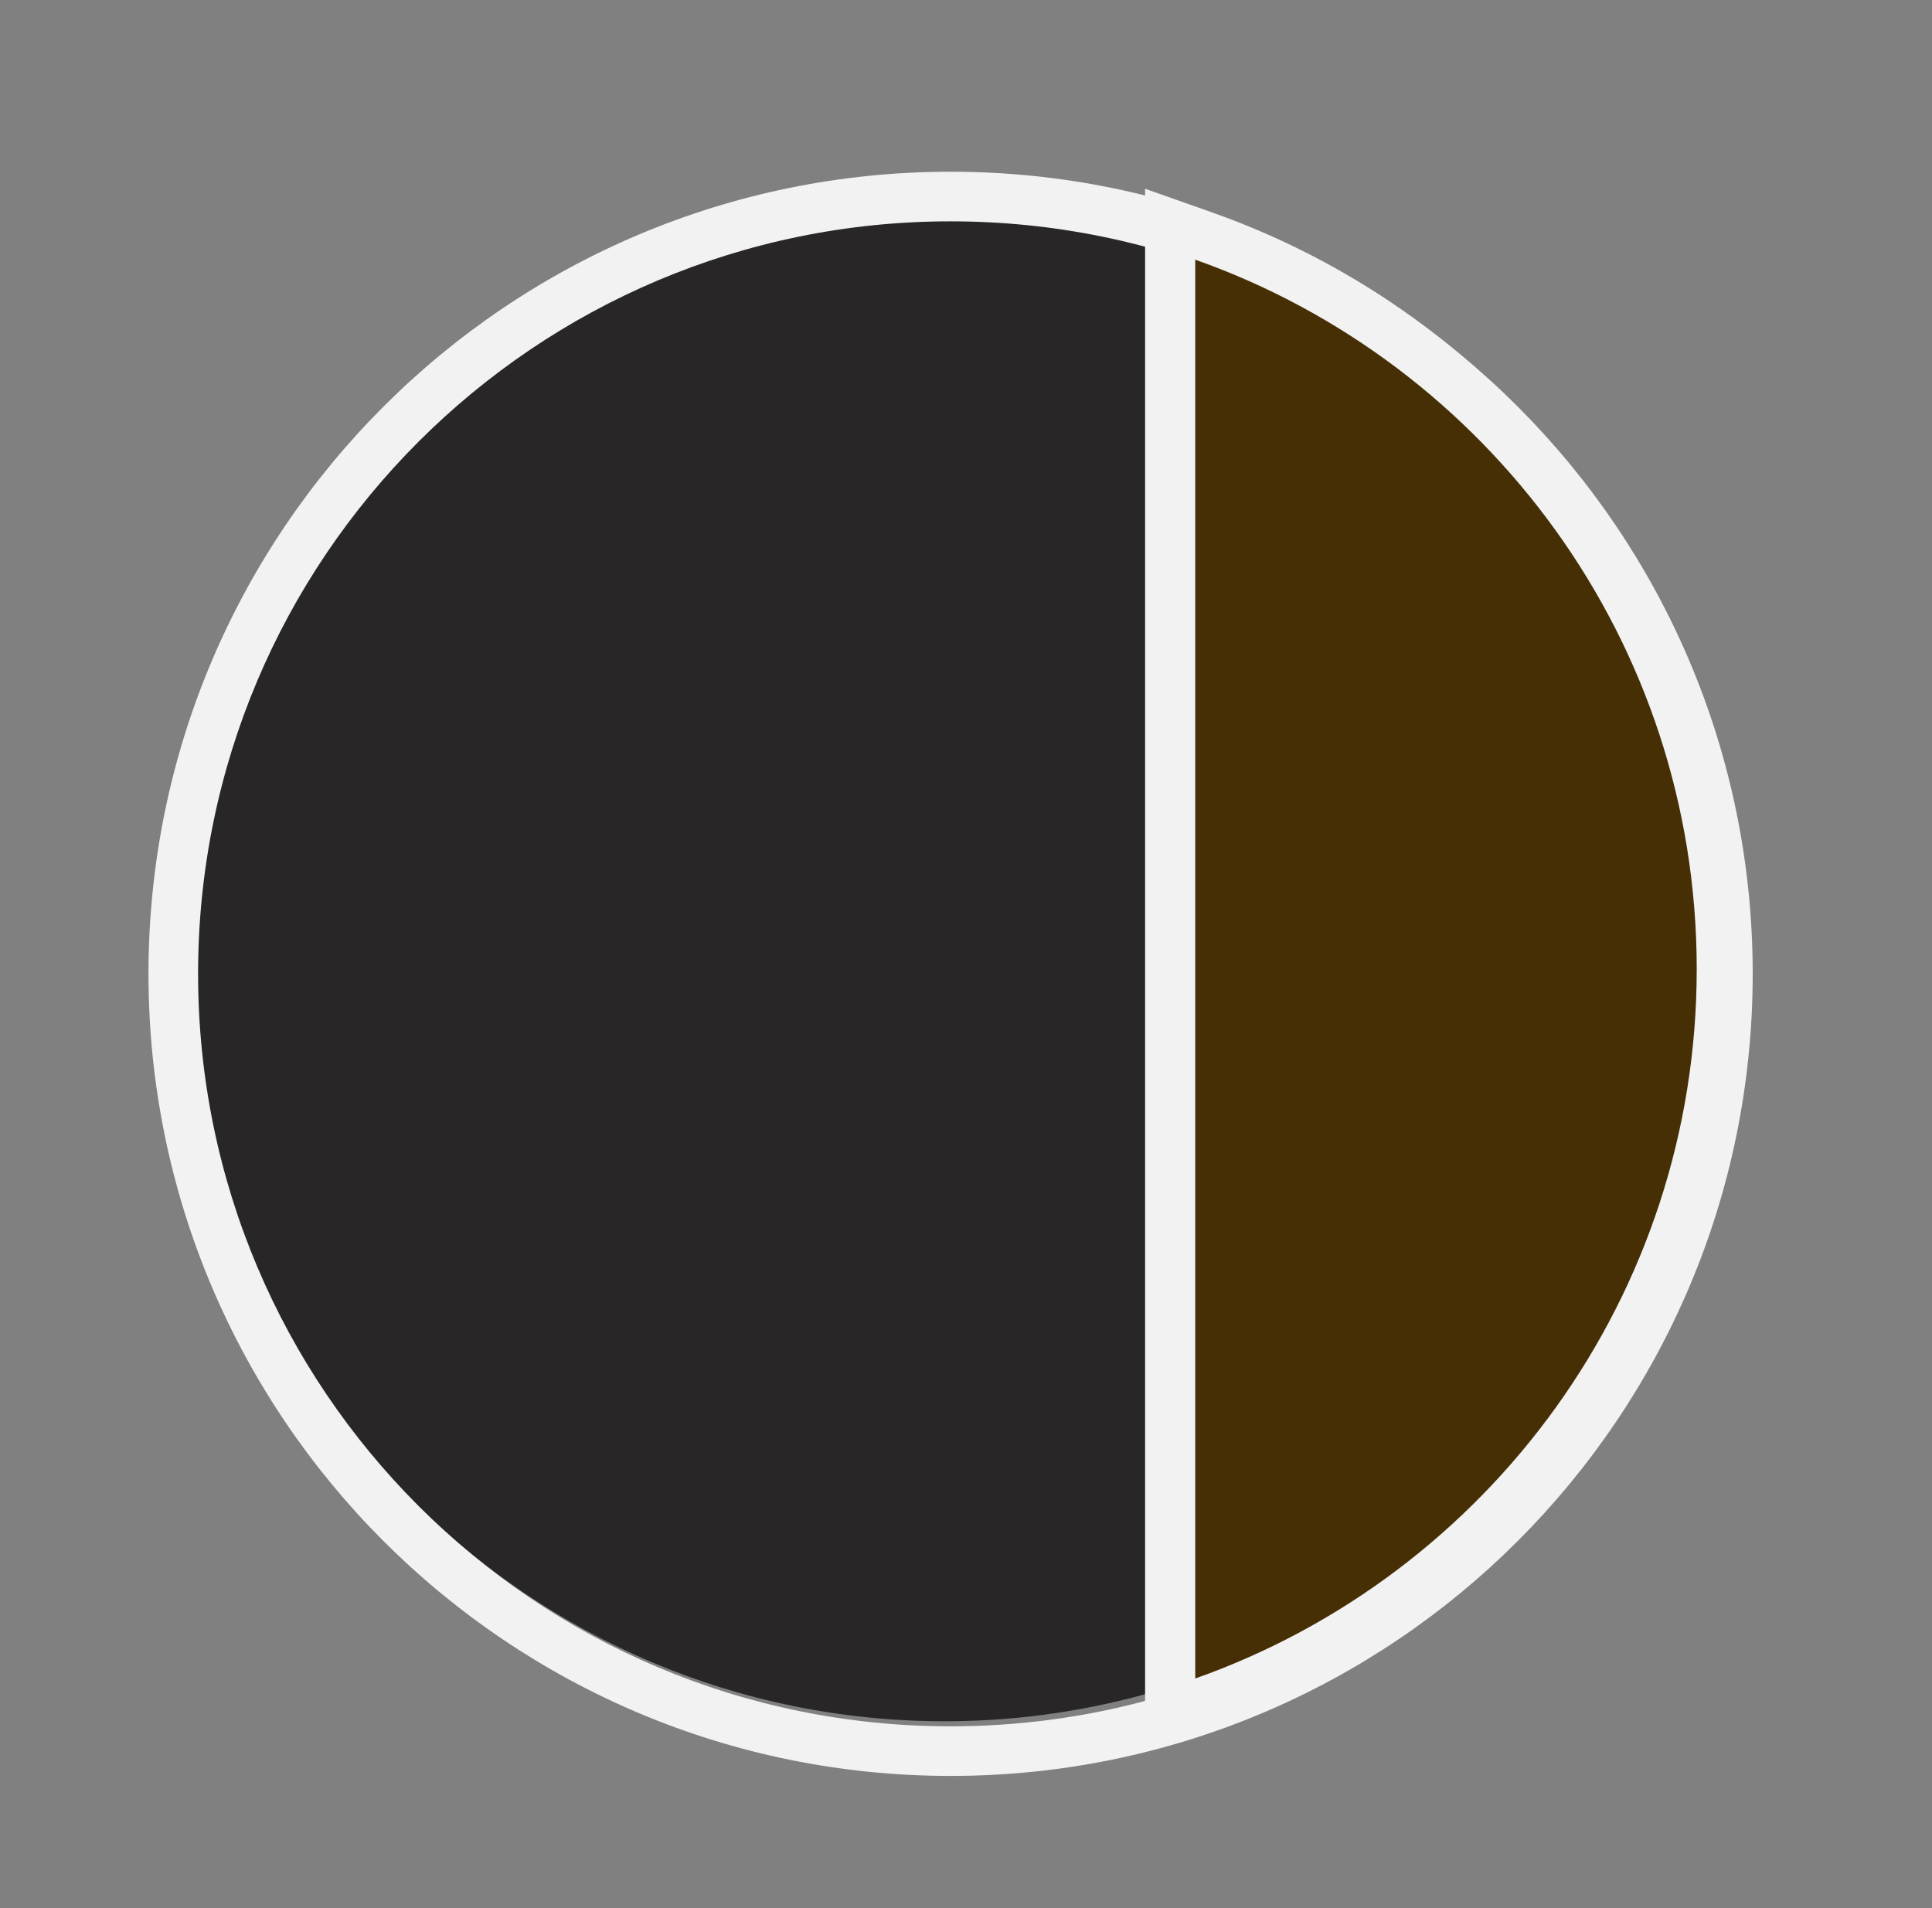
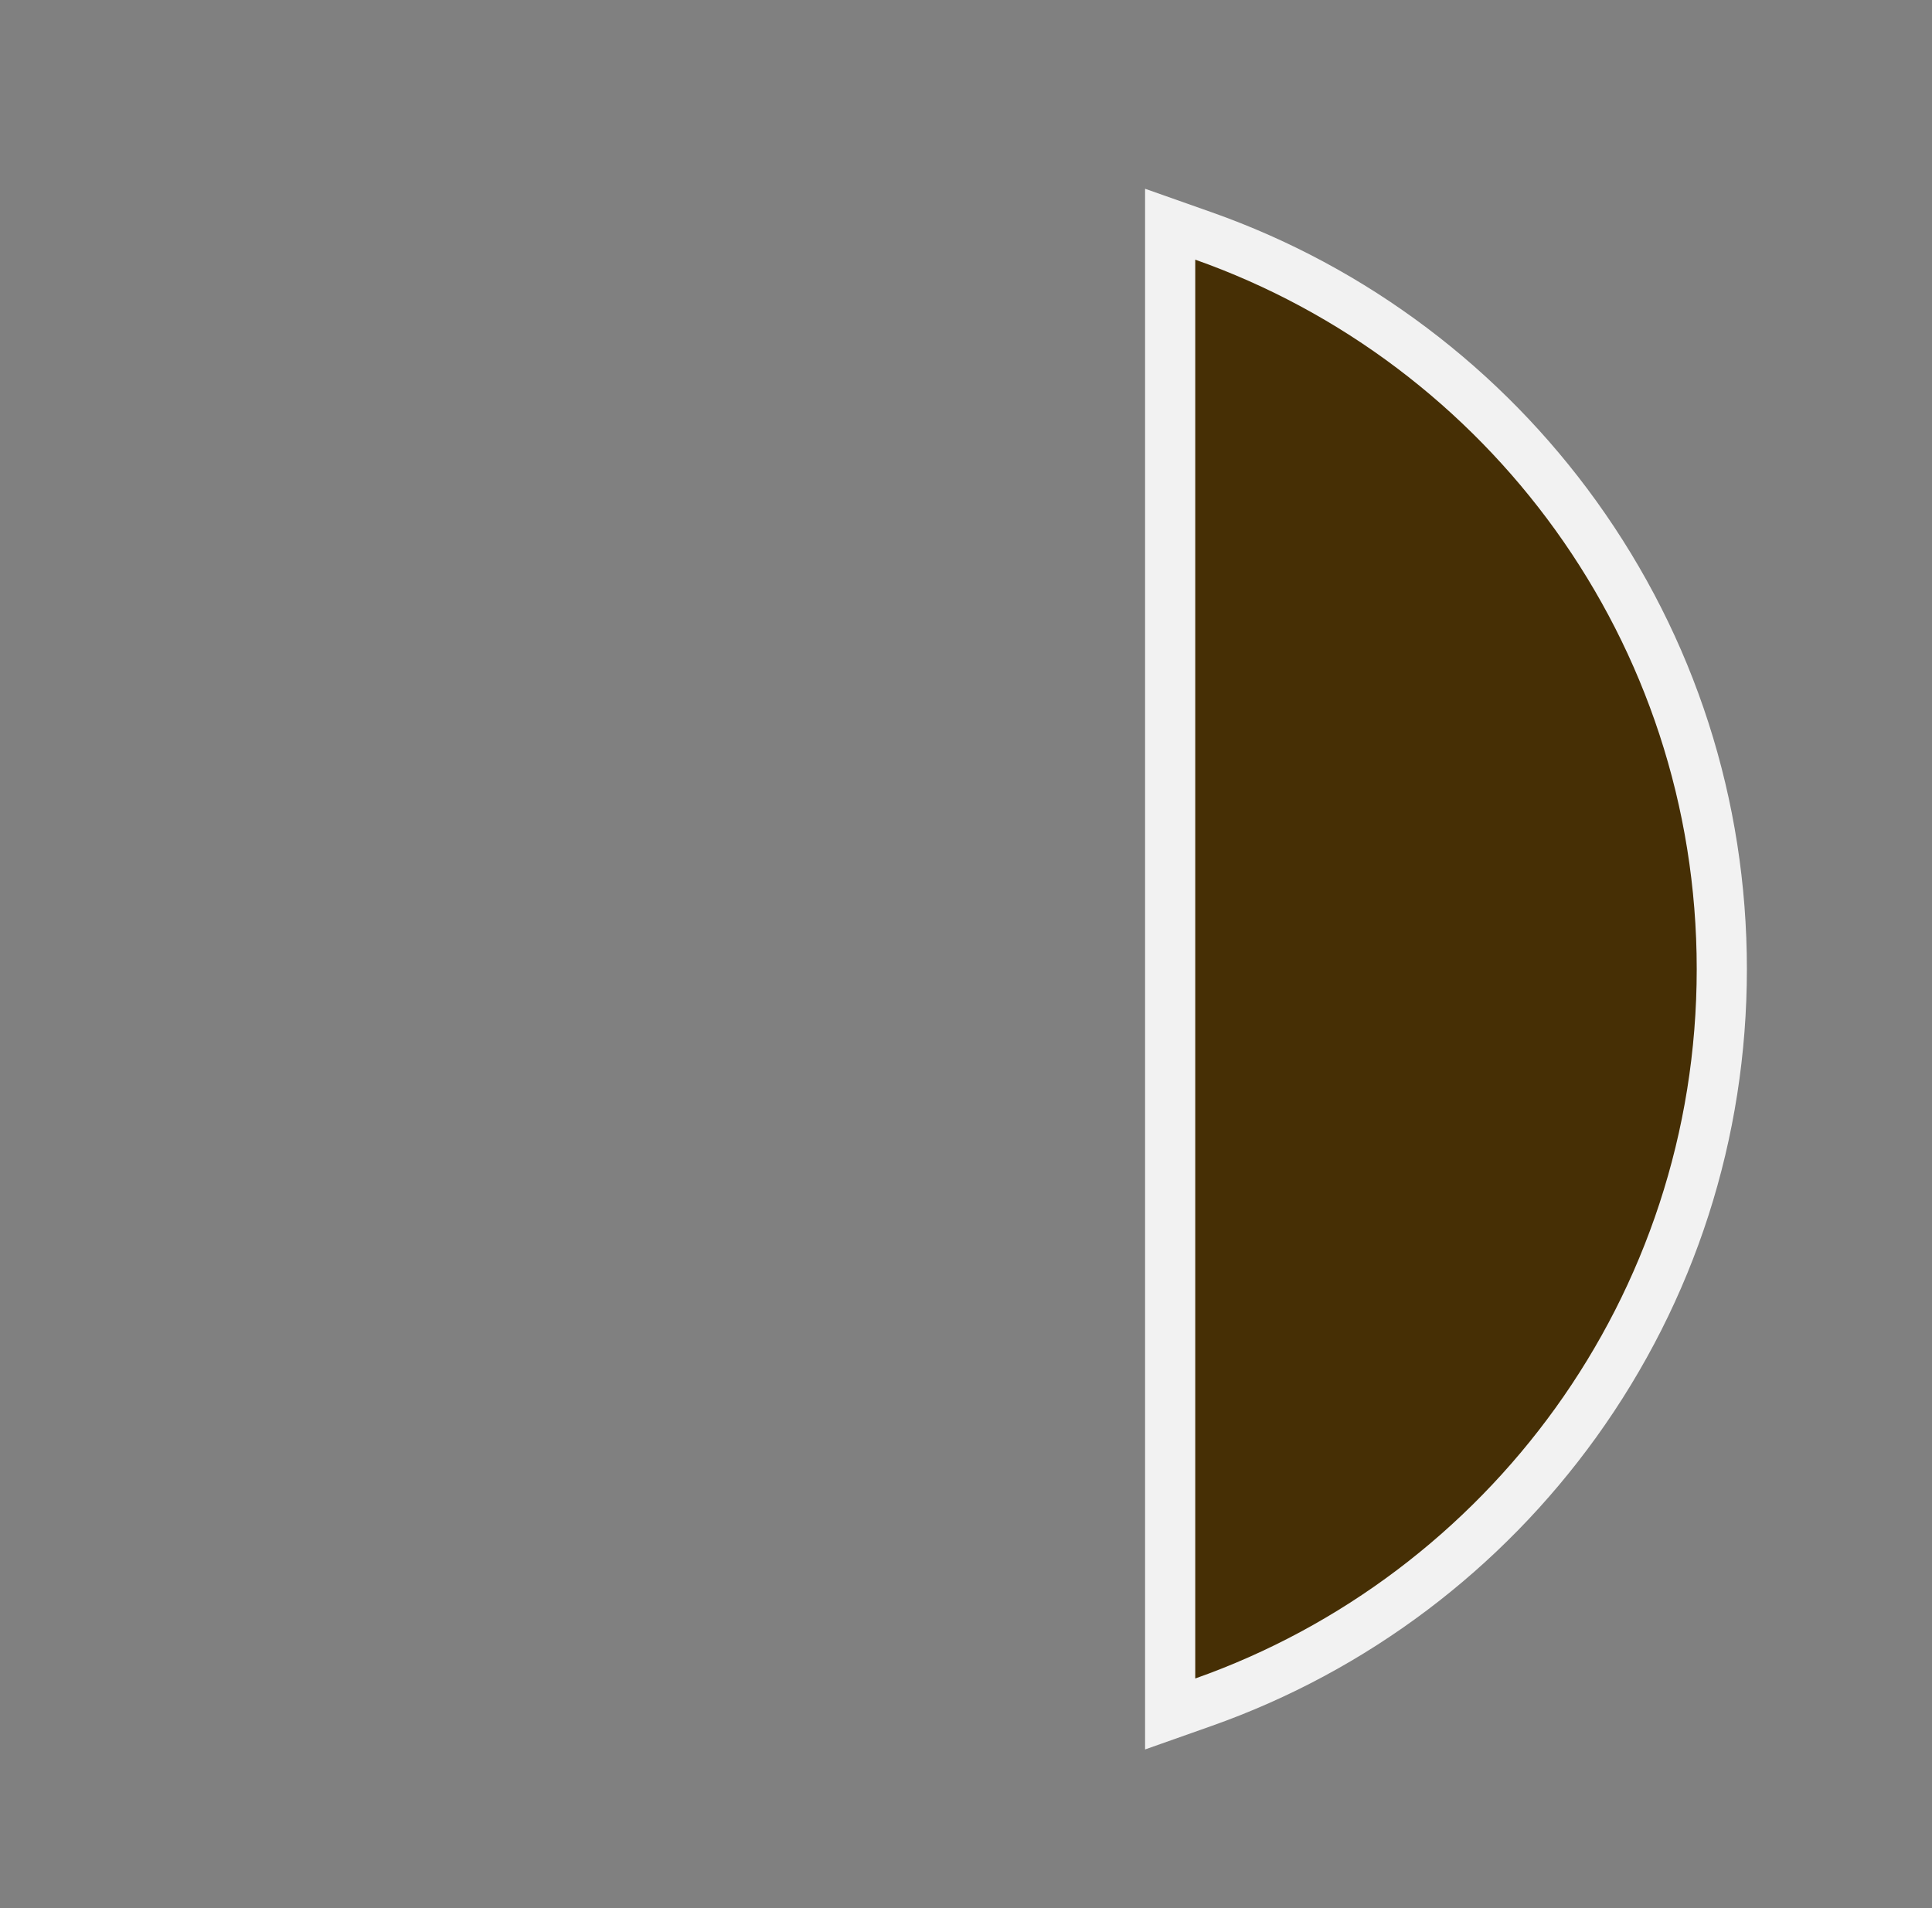
<svg xmlns="http://www.w3.org/2000/svg" width="81" height="80" viewBox="0 0 81 80" fill="none">
  <rect x="0" y="0" width="81" height="80" fill="#808080" stroke="none" />
-   <path d="M39.599 72.166C57.016 72.166 71.136 58.046 71.136 40.628C71.136 23.211 57.016 9.091 39.599 9.091C22.181 9.091 8.061 23.211 8.061 40.628C8.061 58.046 22.181 72.166 39.599 72.166Z" fill="#282626" />
-   <path fill-rule="evenodd" clip-rule="evenodd" d="M39.854 74.458C21.281 74.458 6.225 59.402 6.225 40.829C6.225 22.256 21.281 7.2 39.854 7.2C58.427 7.2 73.483 22.256 73.483 40.829C73.483 59.402 58.427 74.458 39.854 74.458ZM39.854 72.378C57.278 72.378 71.403 58.253 71.403 40.829C71.403 23.405 57.278 9.28 39.854 9.28C22.43 9.28 8.305 23.405 8.305 40.829C8.305 58.253 22.43 72.378 39.854 72.378Z" fill="#F2F2F2" />
  <path d="M49.06 71.86V9.4L50.461 9.896C53.594 11.004 56.533 12.583 59.197 14.591C61.832 16.576 64.144 18.941 66.071 21.62C70.072 27.183 72.188 33.756 72.188 40.631C72.188 47.506 70.072 54.08 66.071 59.642C64.144 62.32 61.832 64.685 59.197 66.671C56.533 68.679 53.594 70.258 50.461 71.365L49.06 71.86Z" fill="#462F05" />
  <path d="M50.111 10.887V70.373C62.36 66.044 71.136 54.362 71.136 40.629C71.136 26.898 62.36 15.216 50.111 10.887ZM48.008 7.914L50.812 8.904C54.045 10.047 57.08 11.677 59.829 13.751C62.549 15.8 64.935 18.241 66.924 21.005C71.055 26.748 73.239 33.533 73.239 40.631C73.239 47.727 71.055 54.514 66.924 60.257C64.935 63.02 62.549 65.461 59.829 67.511C57.079 69.583 54.045 71.213 50.812 72.357L48.008 73.348V7.914Z" fill="#F2F2F2" />
</svg>